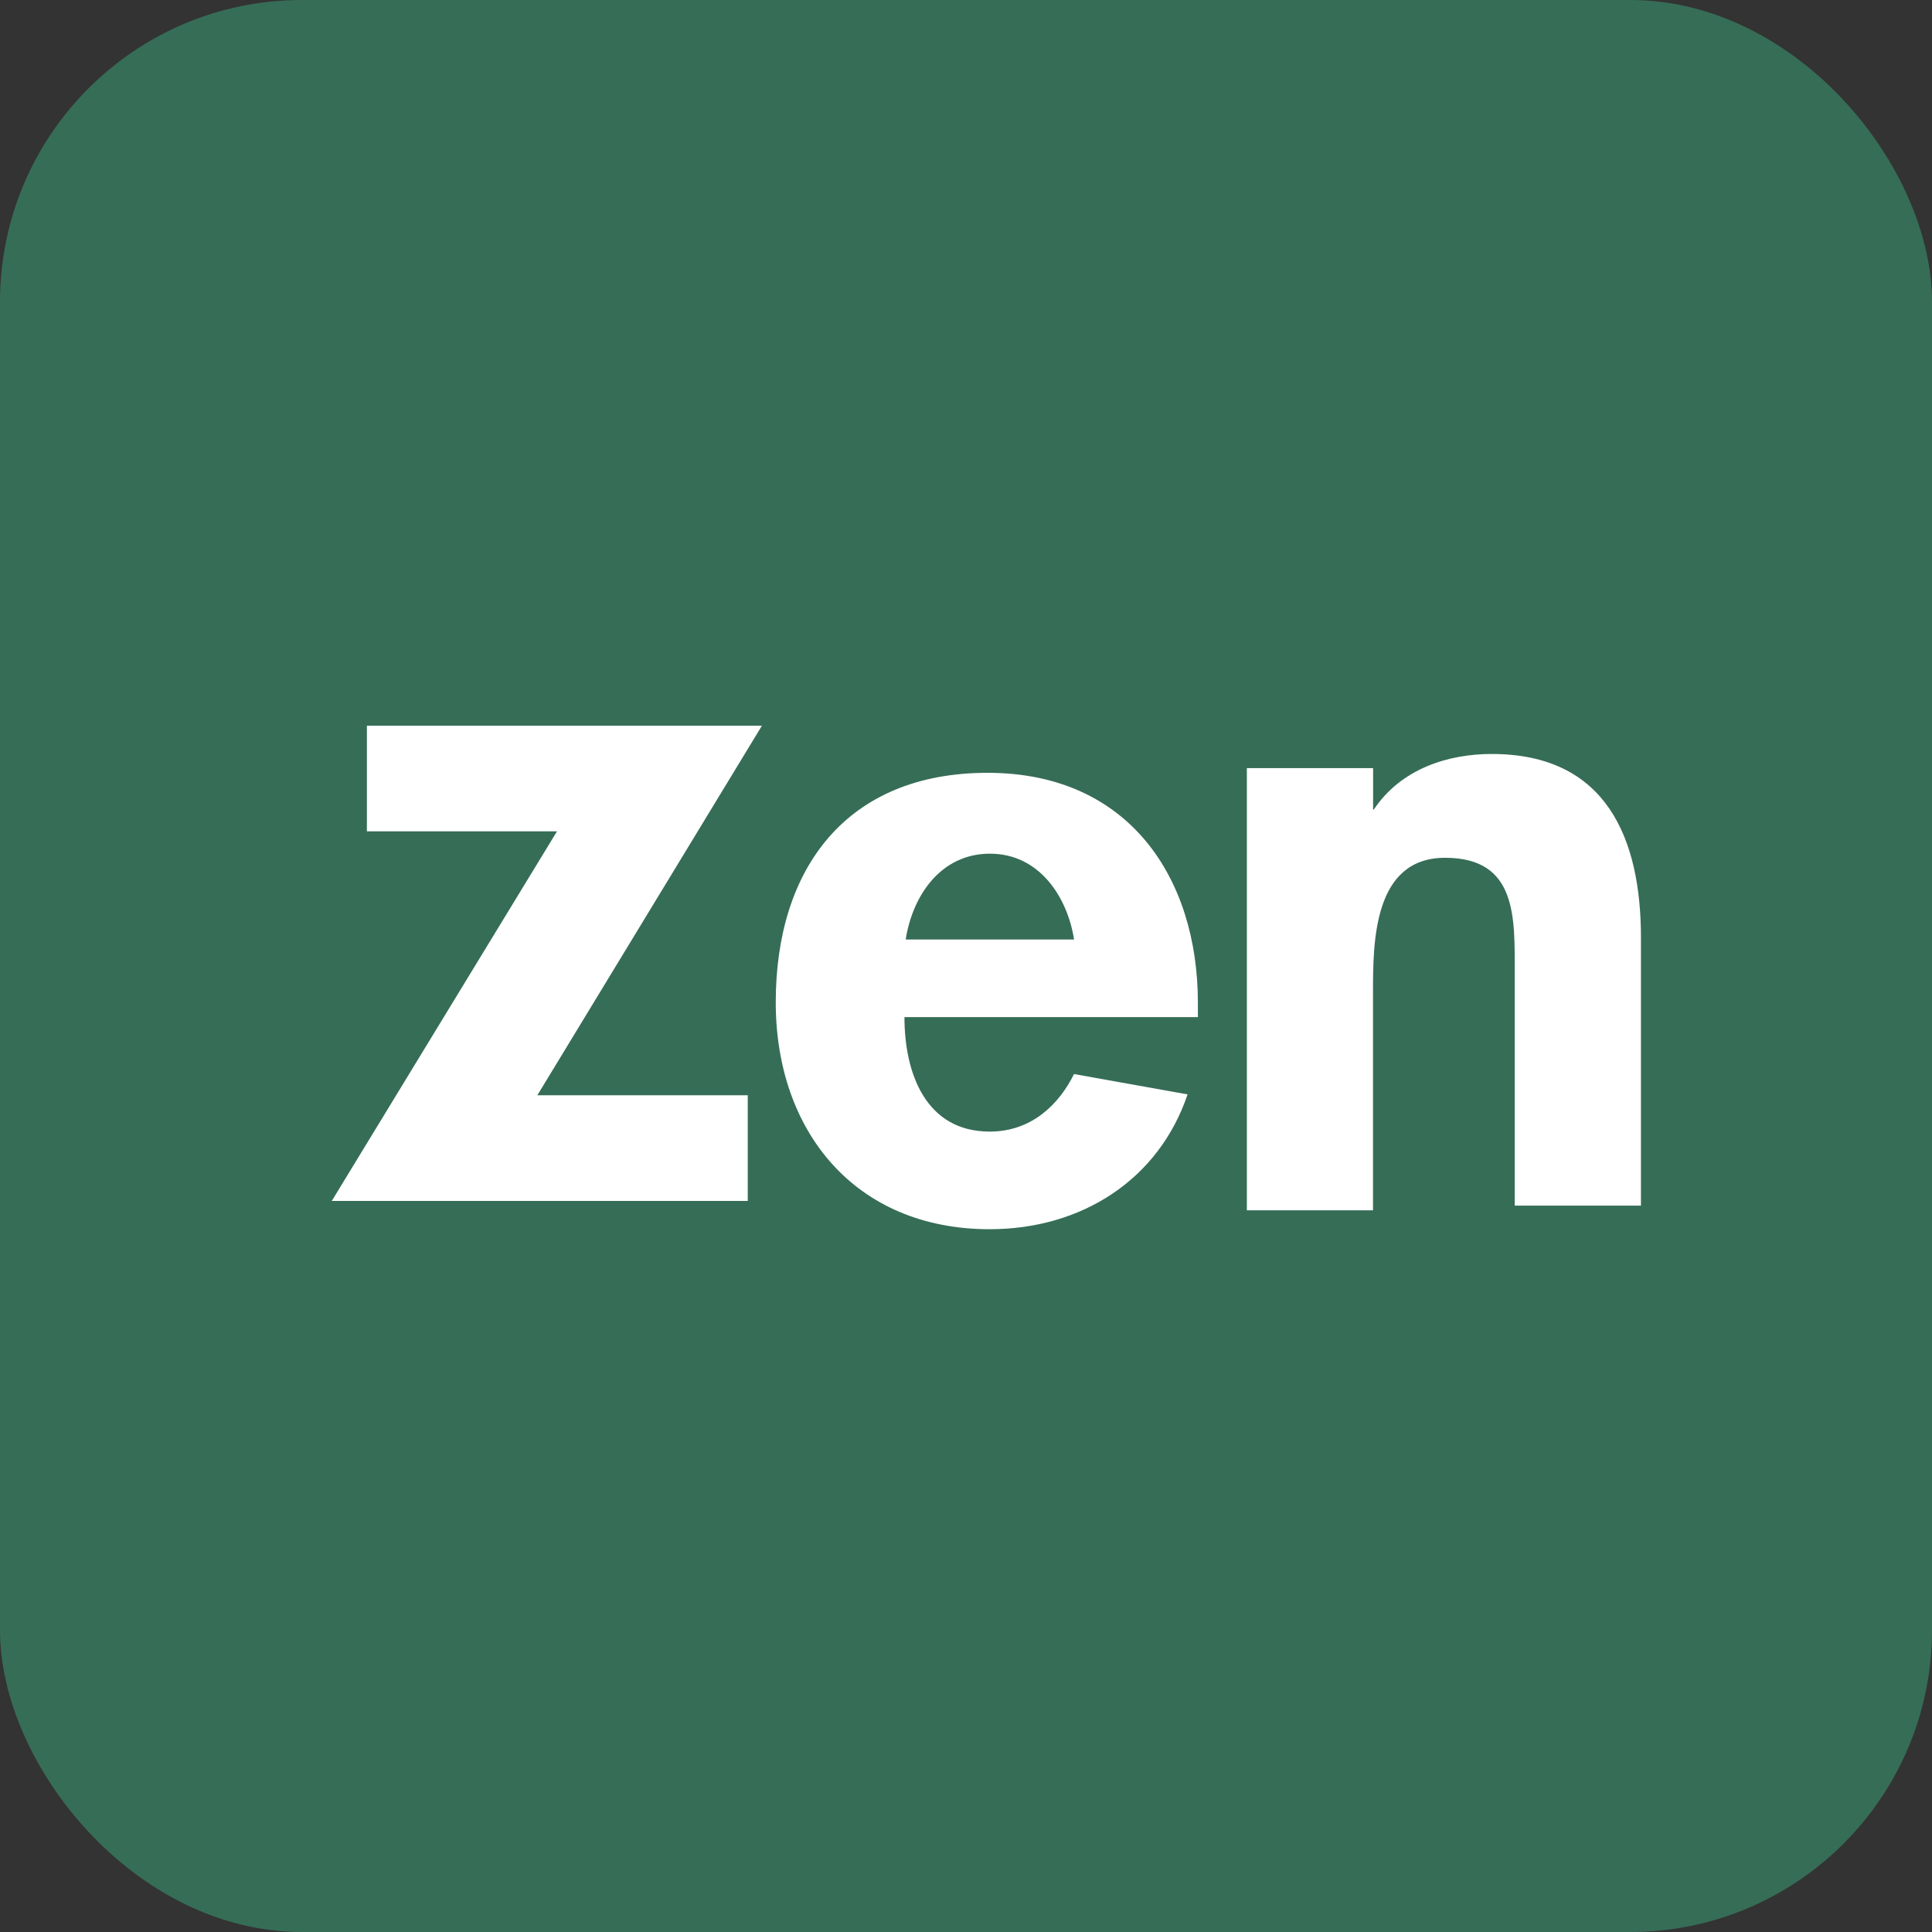
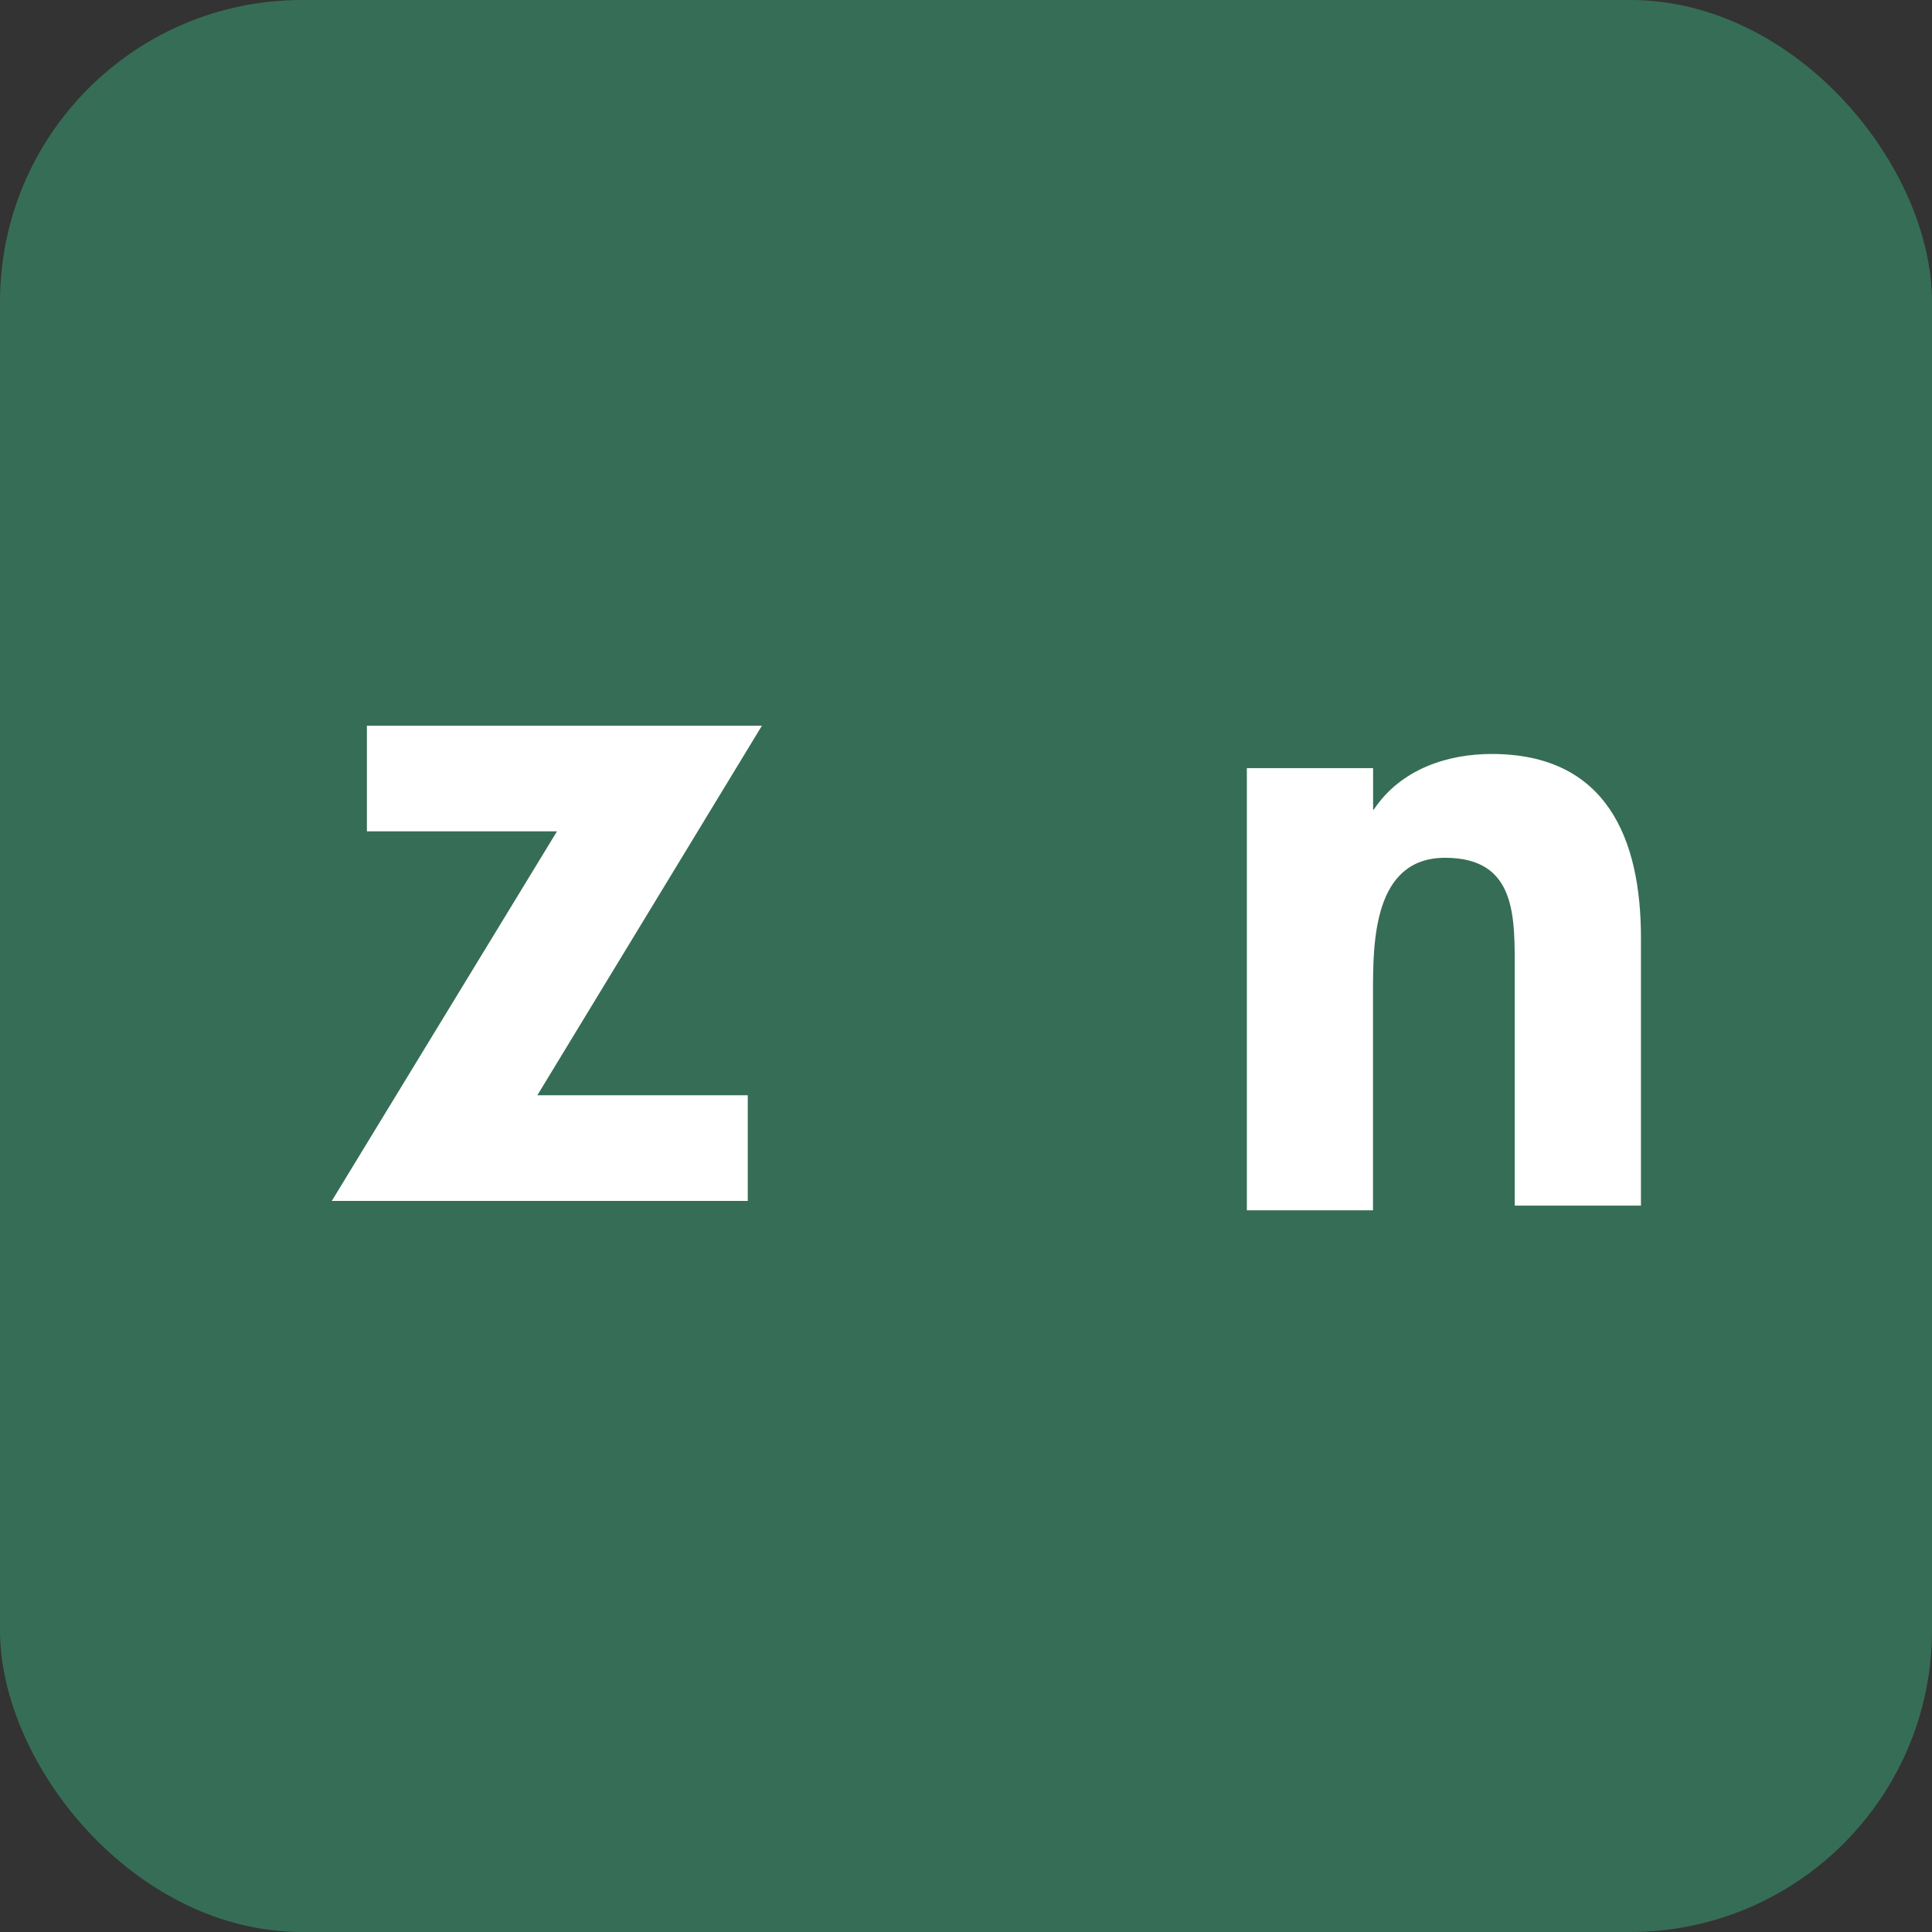
<svg xmlns="http://www.w3.org/2000/svg" viewBox="0 0 287 287">
  <rect x="0" y="0" width="287" height="287" fill="#333333" stroke="none" />
  <rect width="287" height="287" rx="44.84" fill="#366d56" />
  <g transform="translate(30,80) scale(0.7)">
    <path d="m 115.828,118.154 v 22.412 H 27.554 L 75.348,62.135 H 35.004 v -22.416 h 83.831 l -47.663,78.431 h 44.655 z" fill="#fff" />
-     <path d="m 149.082,101.558 c 0,11.899 4.502,24.296 18.094,24.296 8.884,0 14.712,-5.768 17.888,-12.21 l 24.101,4.318 c -6.139,18.154 -22.539,28.61 -42.004,28.61 -28.551,0 -45.393,-20.79 -45.393,-48.146 0,-28.356 14.966,-48.708 44.951,-48.708 30.112,0 44.633,22.472 44.633,48.772 v 3.067 z m 35.996,-16.464 c -1.442,-9.139 -7.449,-18.217 -17.843,-18.217 -10.532,0 -16.464,9.015 -17.888,18.217 z" fill="#fff" />
    <path d="m 248.232,57.547 h 0.431 c 5.82,-8.76 15.895,-11.828 25.037,-11.828 24.296,0 31.678,17.843 31.678,39.004 v 56.843 h -26.79 V 92.228 c 0,-11.697 0.587,-24.479 -14.775,-24.479 -15.21,0 -15.3,17.846 -15.3,28.551 v 46.262 h -26.768 V 48.723 h 26.79 v 8.824 z" fill="#fff" />
  </g>
</svg>